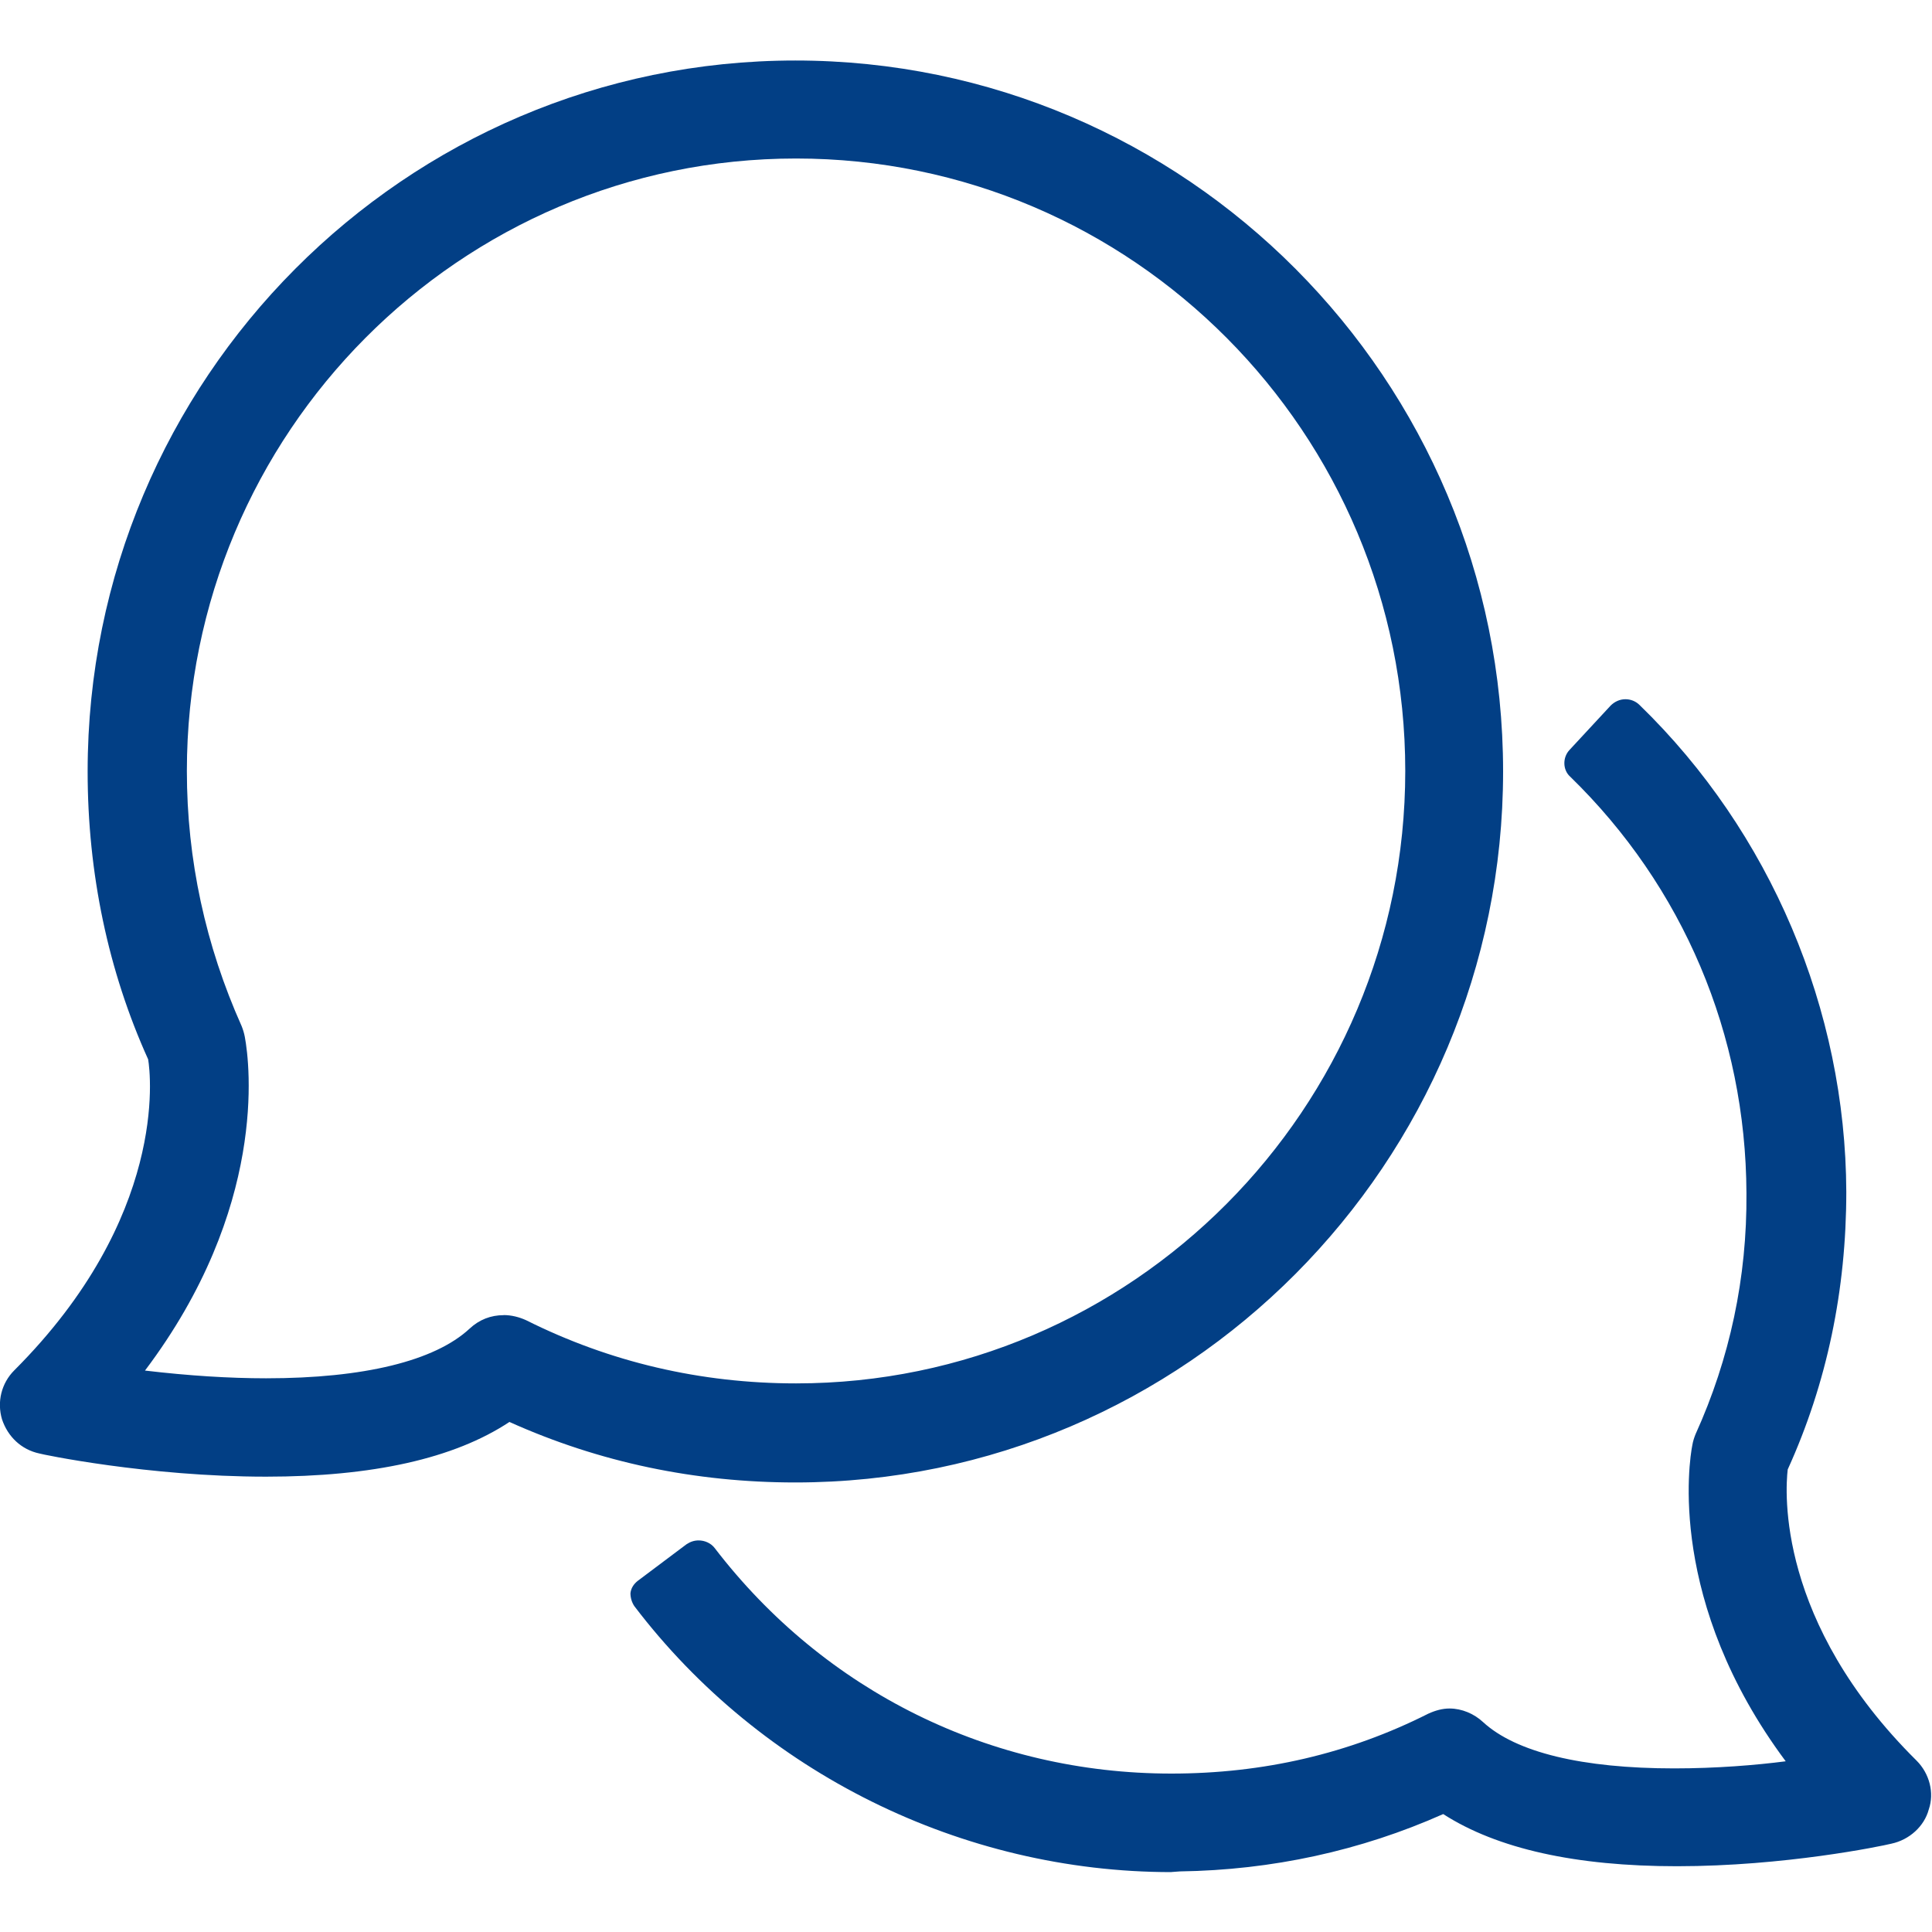
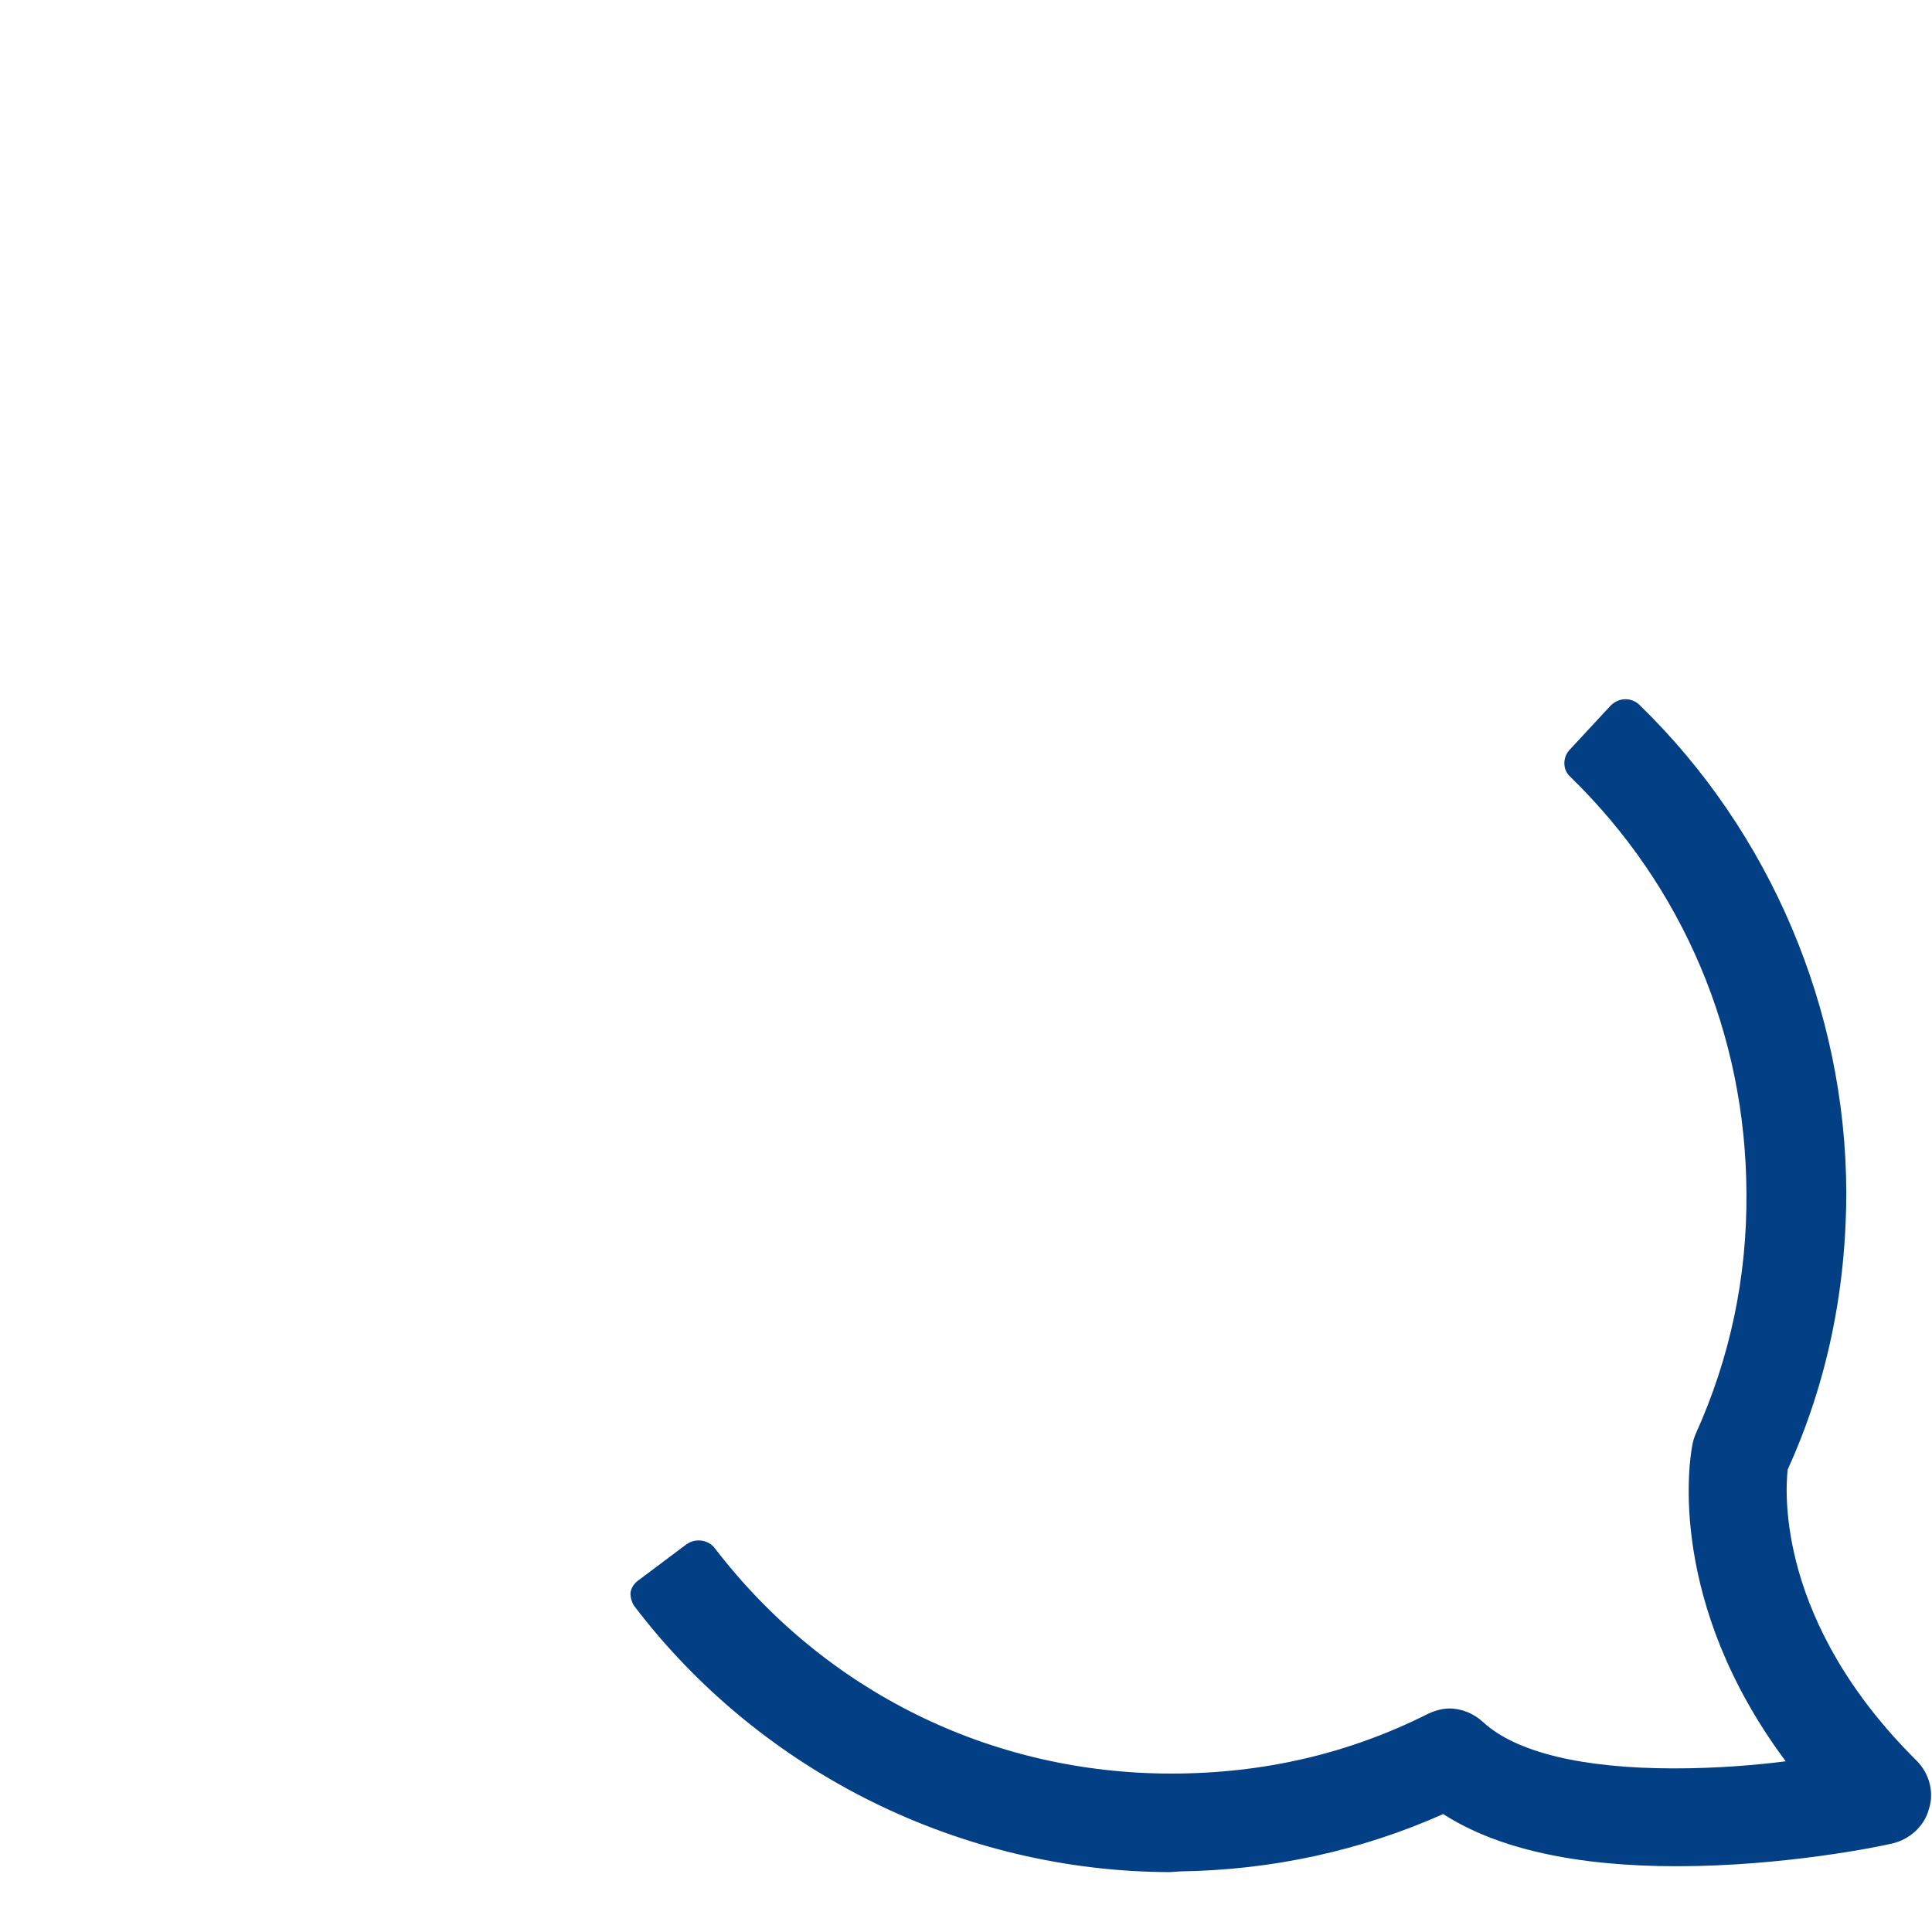
<svg xmlns="http://www.w3.org/2000/svg" width="72" height="72" viewBox="0 0 72 72" fill="none">
  <g clip-path="url(#clip0_2_68)">
    <path d="M43.655 69.768C35.856 69.768 28.368 66.073 23.639 59.855C23.544 59.711 23.495 59.544 23.495 59.374C23.518 59.181 23.616 59.037 23.76 58.919L25.583 57.551C25.727 57.456 25.871 57.407 26.038 57.407C26.254 57.407 26.493 57.502 26.637 57.695C30.741 63.046 36.933 66.096 43.652 66.096C47.085 66.096 50.276 65.353 53.228 63.864C53.493 63.743 53.755 63.671 54.02 63.671C54.475 63.671 54.933 63.864 55.267 64.175C56.491 65.304 58.962 65.903 62.395 65.903C63.956 65.903 65.442 65.782 66.548 65.638C62.133 59.711 62.948 54.455 63.069 53.853C63.092 53.709 63.141 53.565 63.19 53.444C64.463 50.636 65.111 47.612 65.085 44.467C65.062 38.563 62.732 33.042 58.51 28.938C58.245 28.699 58.222 28.241 58.487 27.953L60.022 26.297C60.166 26.153 60.359 26.058 60.575 26.058C60.768 26.058 60.958 26.13 61.102 26.274C65.975 31.003 68.783 37.627 68.806 44.418C68.806 48.067 68.086 51.546 66.623 54.763C66.528 55.578 66.214 60.451 71.424 65.612C71.905 66.093 72.095 66.813 71.879 67.435C71.712 68.06 71.159 68.564 70.488 68.708C70.105 68.803 66.505 69.549 62.496 69.549C58.729 69.549 55.8 68.901 53.784 67.605C50.711 68.973 47.399 69.693 43.969 69.742L43.658 69.765L43.655 69.768Z" fill="#023F85" />
-     <path d="M29.641 55.247C25.92 55.247 22.346 54.504 18.985 52.992C16.92 54.36 13.873 55.031 9.913 55.031C5.498 55.031 1.512 54.19 1.466 54.167C0.795 54.023 0.291 53.542 0.075 52.894C-0.118 52.246 0.052 51.549 0.53 51.071C6.241 45.36 5.619 40.055 5.521 39.479C4.032 36.19 3.266 32.544 3.266 28.751C3.266 14.135 15.097 2.255 29.641 2.255C44.185 2.255 56.016 14.135 56.016 28.751C56.016 43.344 44.185 55.247 29.641 55.247V55.247ZM18.769 49.009C19.057 49.009 19.345 49.081 19.61 49.202C22.729 50.763 26.113 51.555 29.667 51.555C42.172 51.555 52.37 41.331 52.37 28.731C52.37 16.131 42.195 5.907 29.667 5.907C17.139 5.907 6.964 16.131 6.964 28.731C6.964 32.043 7.661 35.234 9.003 38.235C9.052 38.356 9.098 38.5 9.124 38.644C9.317 39.675 9.965 45.029 5.403 51.077C7.036 51.27 8.548 51.365 9.916 51.365C13.565 51.365 16.203 50.717 17.499 49.516C17.859 49.179 18.291 49.012 18.772 49.012L18.769 49.009Z" fill="#023F85" />
  </g>
  <defs>
    <clipPath id="clip0_2_68">
      <rect width="72" height="72" fill="white" />
    </clipPath>
  </defs>
</svg>